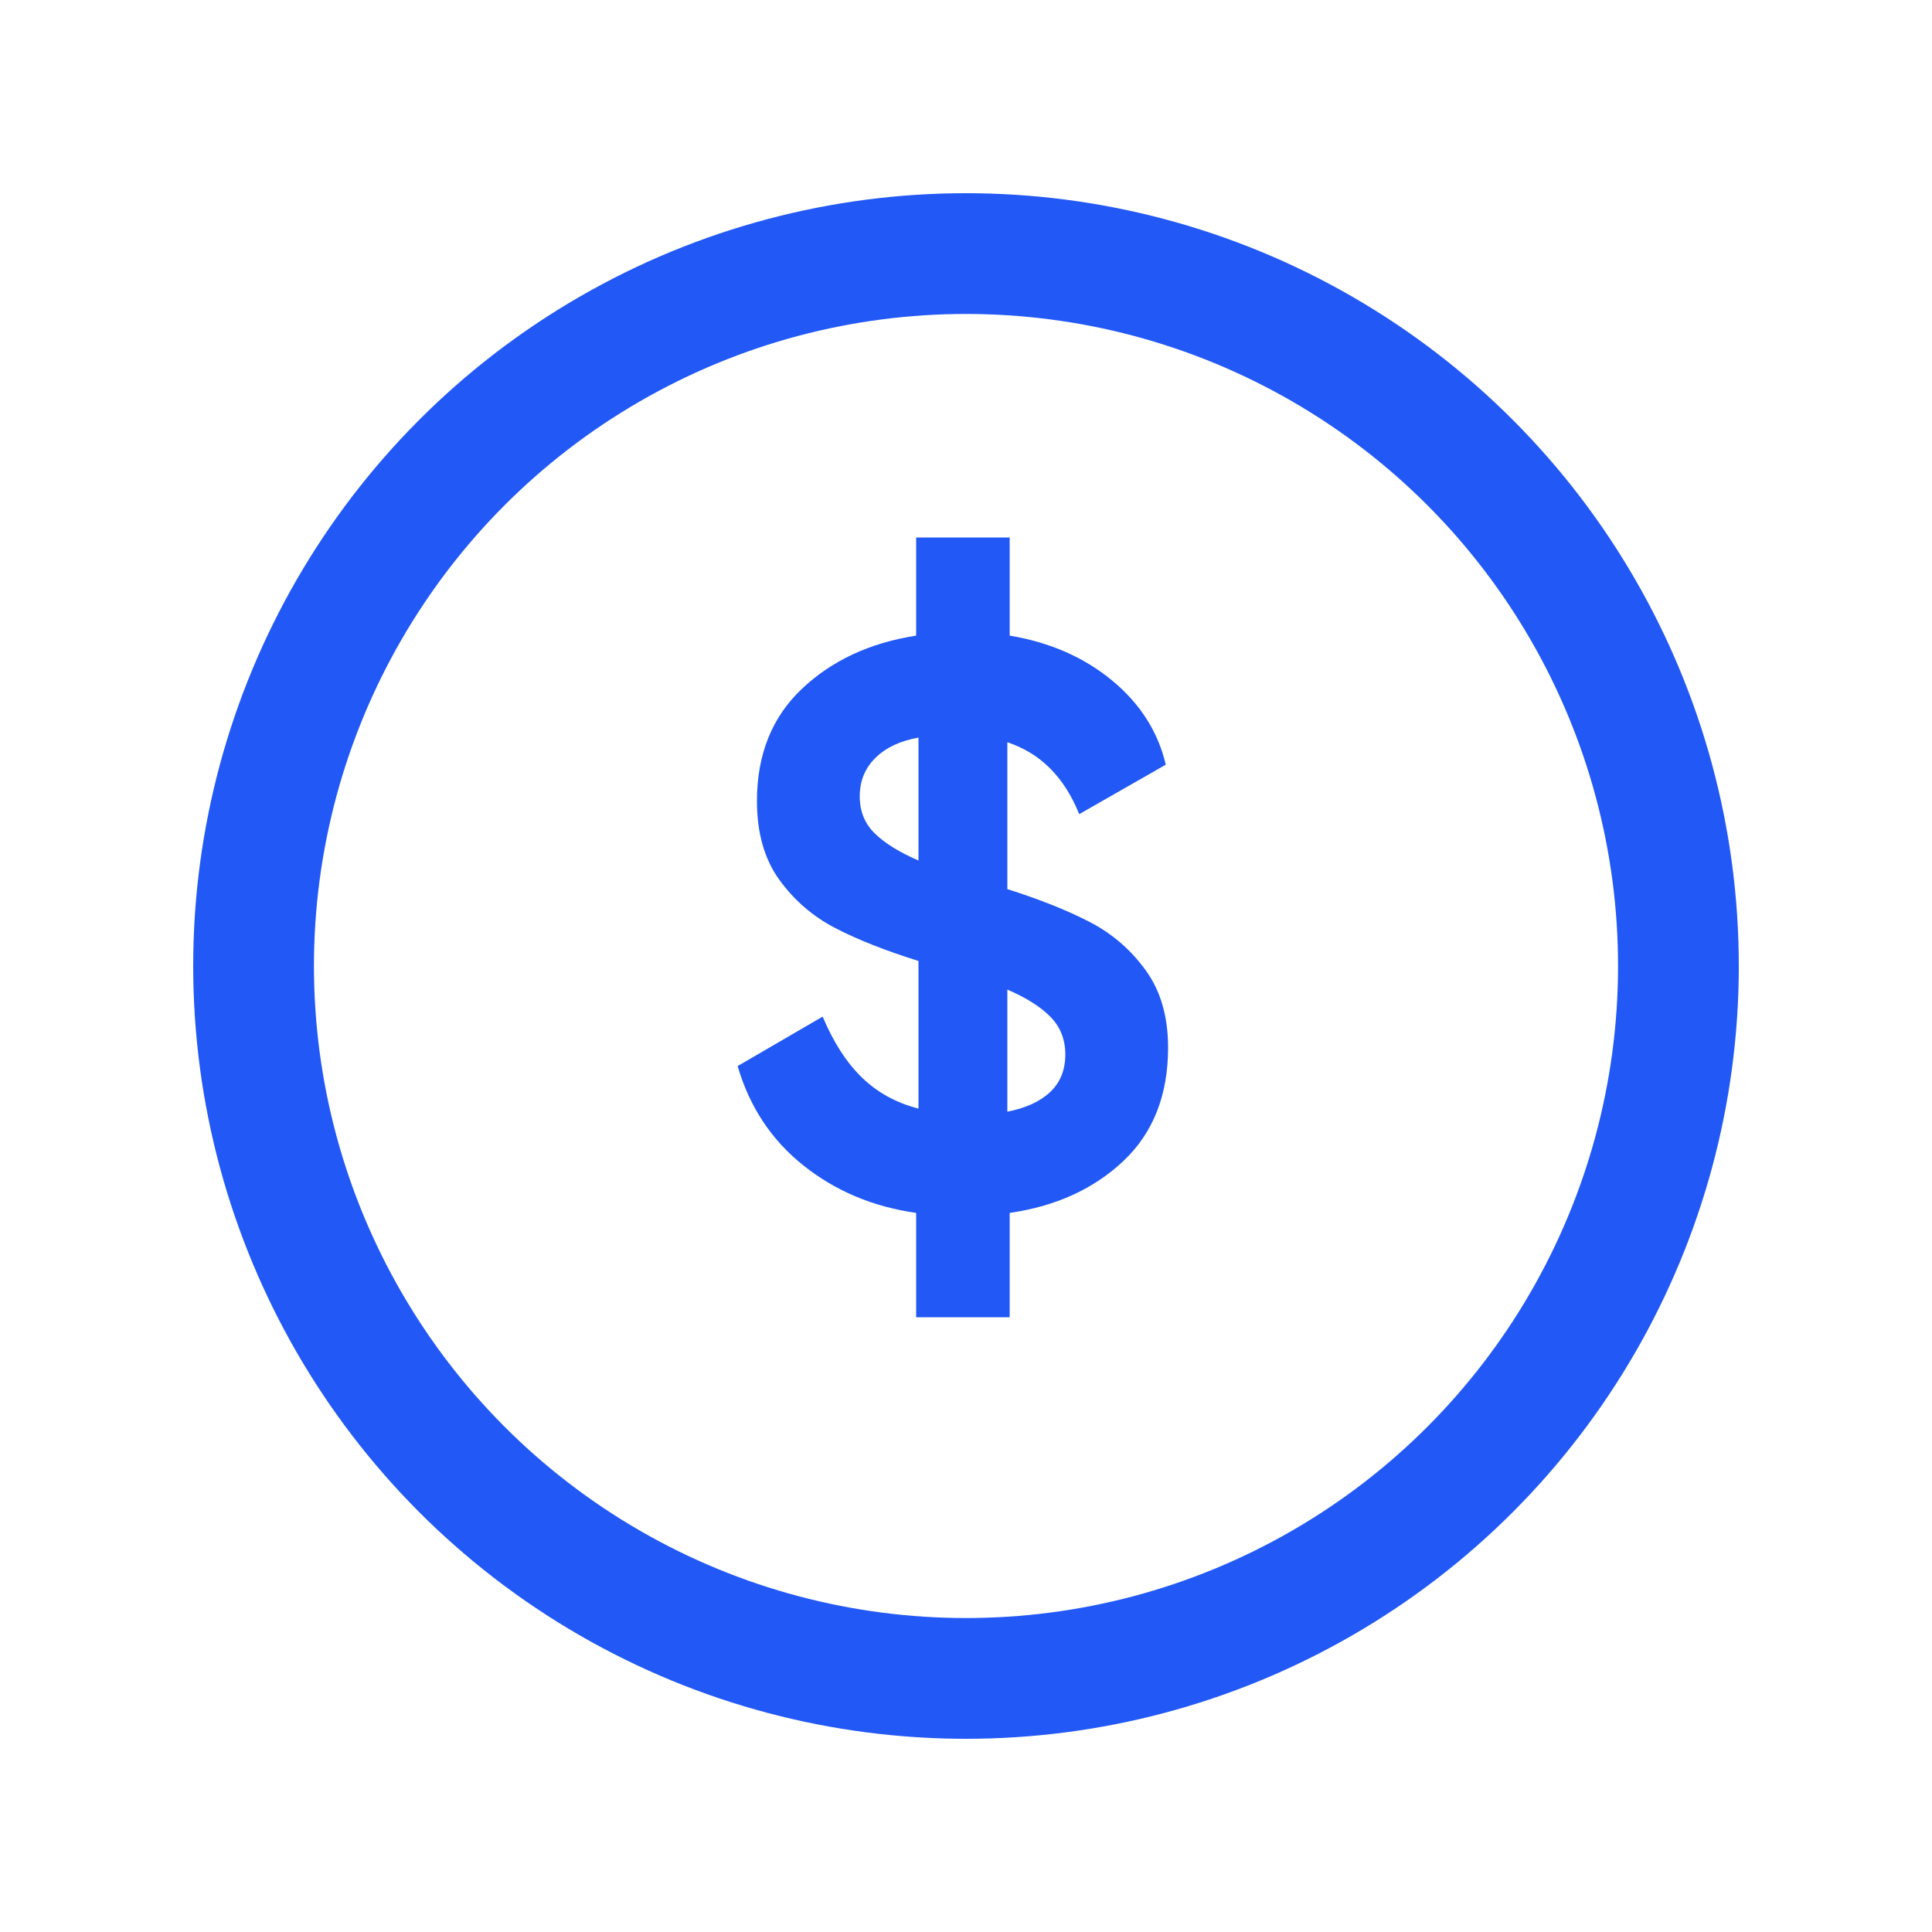
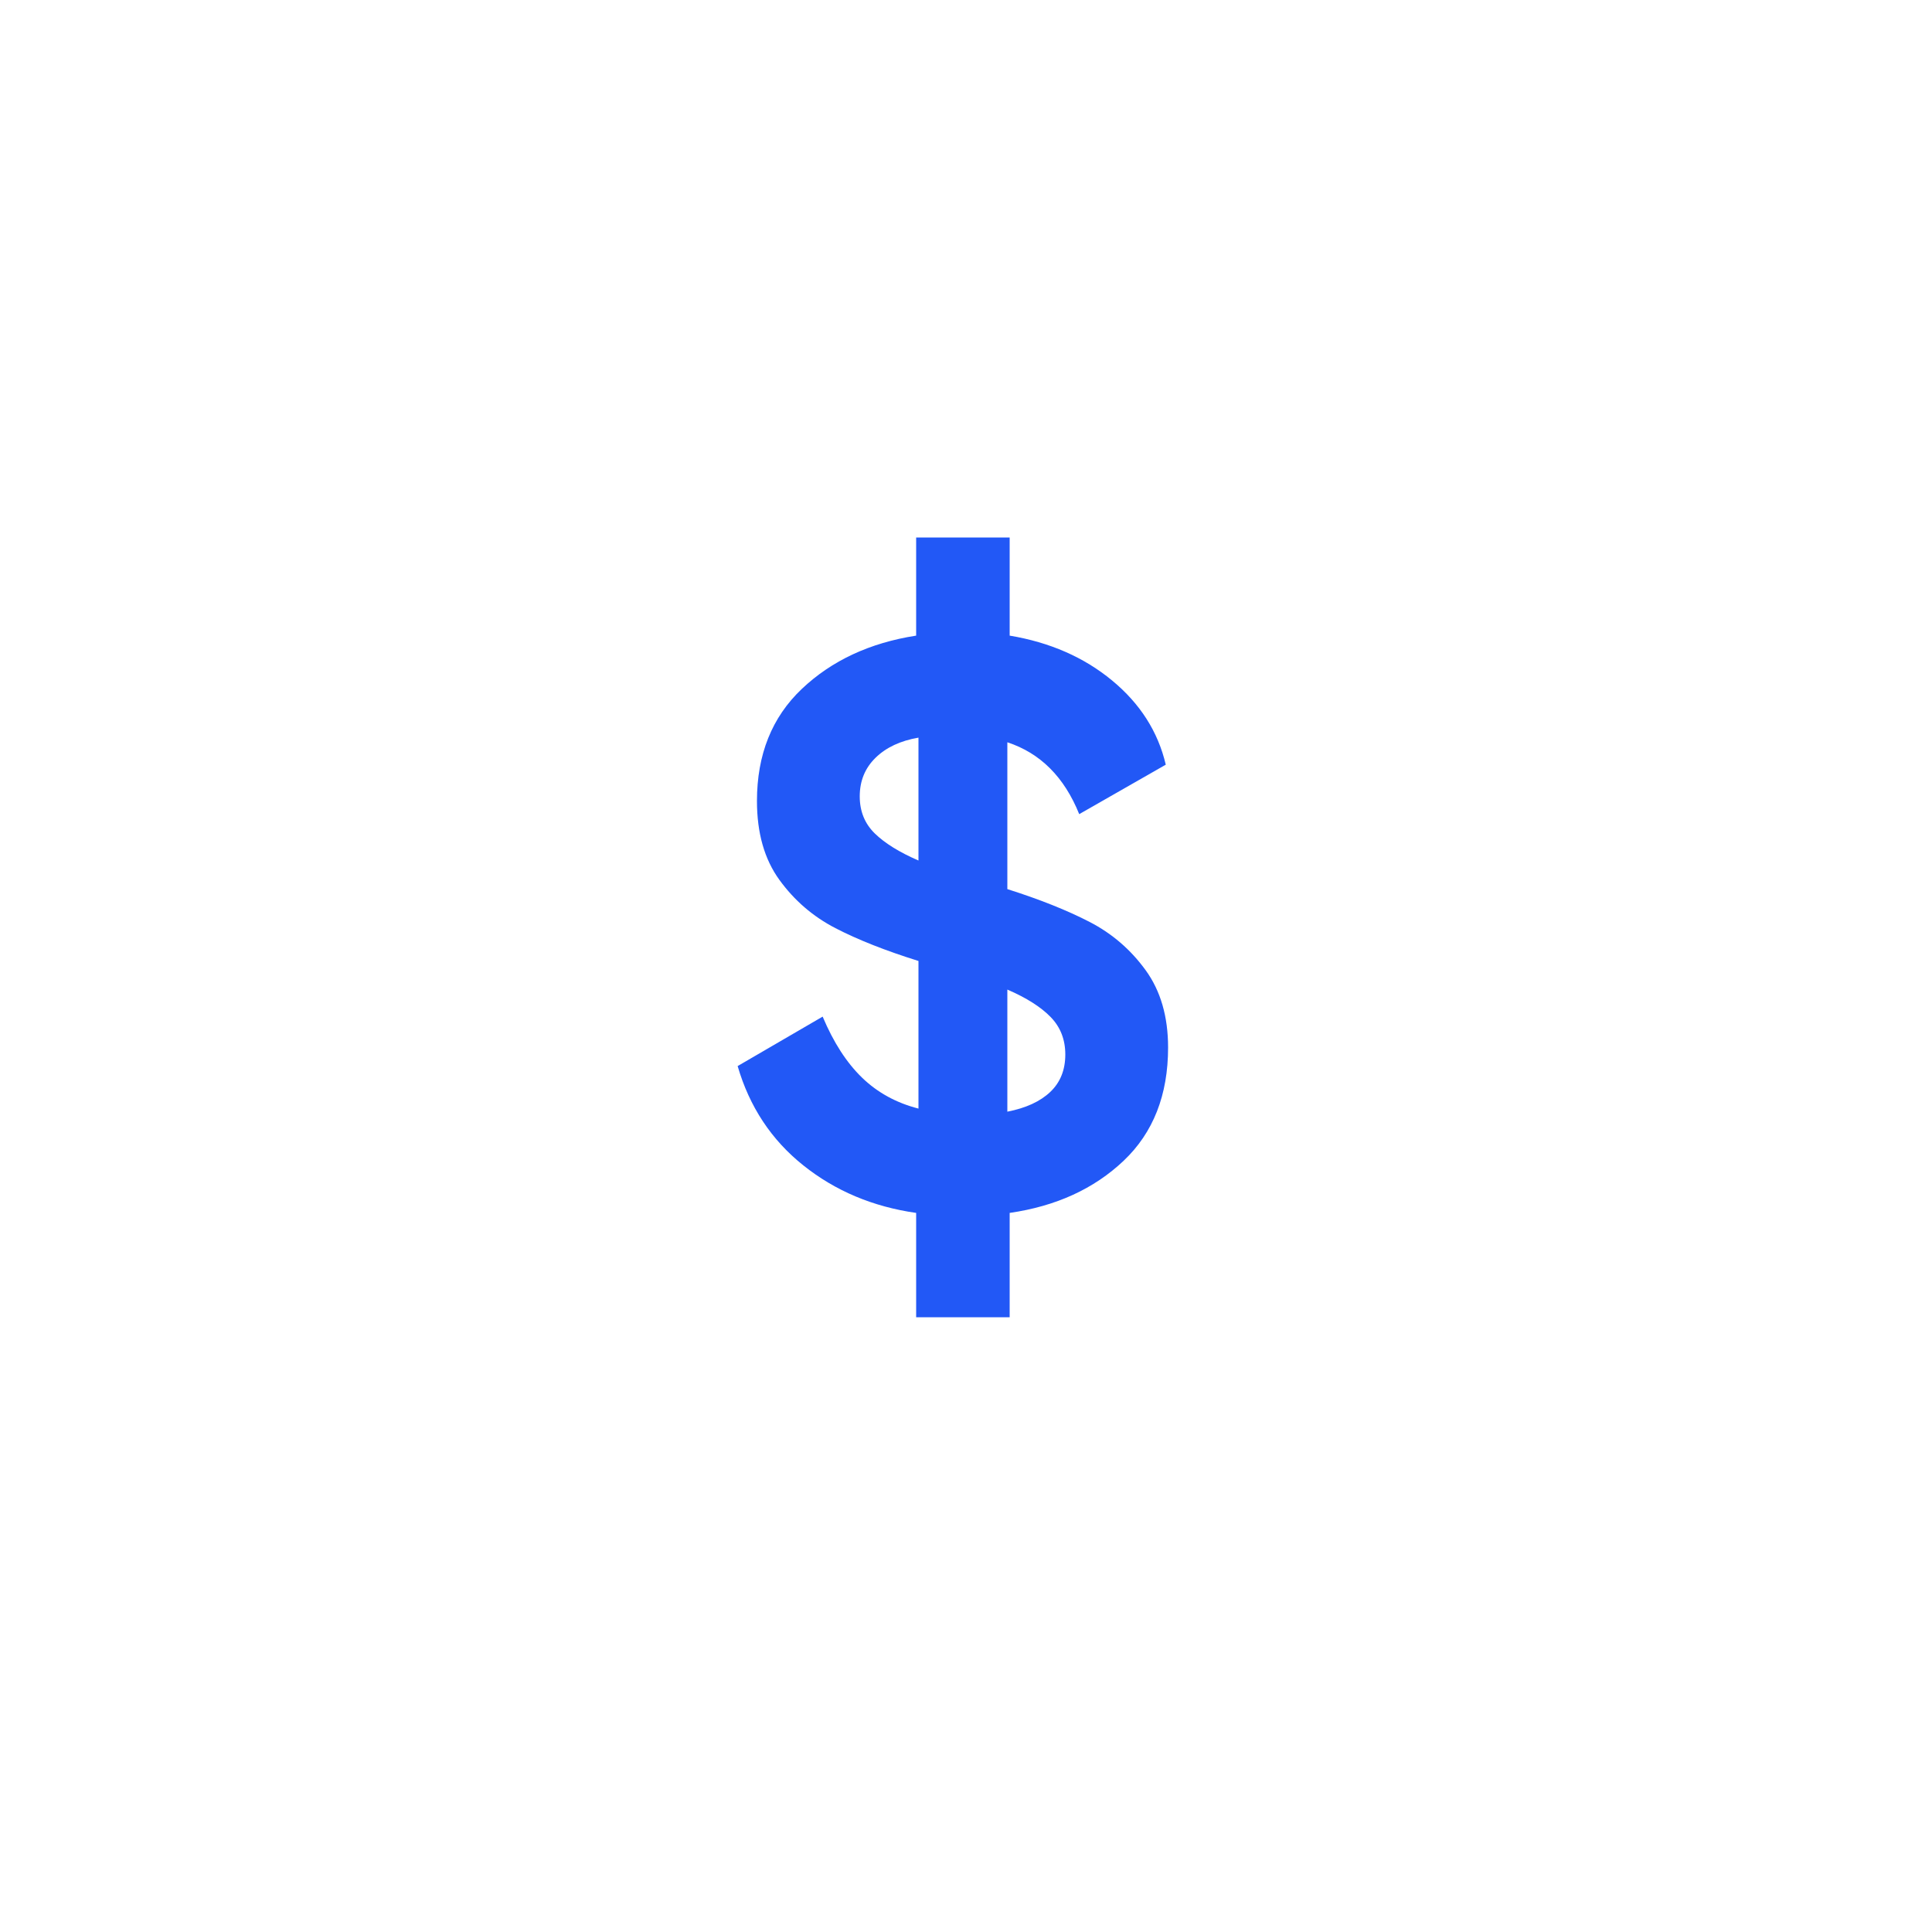
<svg xmlns="http://www.w3.org/2000/svg" fill="none" version="1.1" width="40" height="40" viewBox="0 0 40 40">
  <defs>
    <mask id="master_svg0_658_63211" style="mask-type:alpha" maskUnits="userSpaceOnUse">
      <g>
        <rect x="0" y="0" width="40" height="40" rx="0" fill="#FFFFFF" fill-opacity="1" />
      </g>
    </mask>
  </defs>
  <g mask="url(#master_svg0_658_63211)">
    <g>
      <g>
-         <ellipse cx="20" cy="20" rx="14.75" ry="14.75" fill-opacity="0" stroke-opacity="1" stroke="#2258F6" fill="none" stroke-width="2.5" />
-       </g>
+         </g>
      <g>
        <path d="M20.856,18.408Q21.864,18.728,22.56,19.088Q23.256,19.448,23.72,20.088Q24.184,20.728,24.184,21.688Q24.184,23.16,23.264,24.032Q22.344,24.904,20.904,25.112L20.904,27.272L18.968,27.272L18.968,25.112Q17.624,24.92,16.632,24.128Q15.64,23.336,15.272,22.072L17.032,21.048Q17.368,21.848,17.848,22.312Q18.328,22.776,19.016,22.952L19.016,19.896Q17.992,19.576,17.296,19.216Q16.6,18.856,16.136,18.216Q15.672,17.576,15.672,16.584Q15.672,15.144,16.6,14.264Q17.528,13.384,18.968,13.16L18.968,11.128L20.904,11.128L20.904,13.16Q22.152,13.368,23.024,14.088Q23.896,14.808,24.136,15.832L22.344,16.856Q21.88,15.704,20.856,15.368L20.856,18.408ZM17.8,16.488Q17.8,16.952,18.112,17.256Q18.424,17.56,19.016,17.816L19.016,15.272Q18.456,15.368,18.128,15.688Q17.8,16.008,17.8,16.488ZM20.856,23.016Q21.432,22.904,21.744,22.608Q22.056,22.312,22.056,21.832Q22.056,21.368,21.752,21.056Q21.448,20.744,20.856,20.488L20.856,23.016Z" fill="#2258F6" fill-opacity="1" />
      </g>
    </g>
  </g>
</svg>